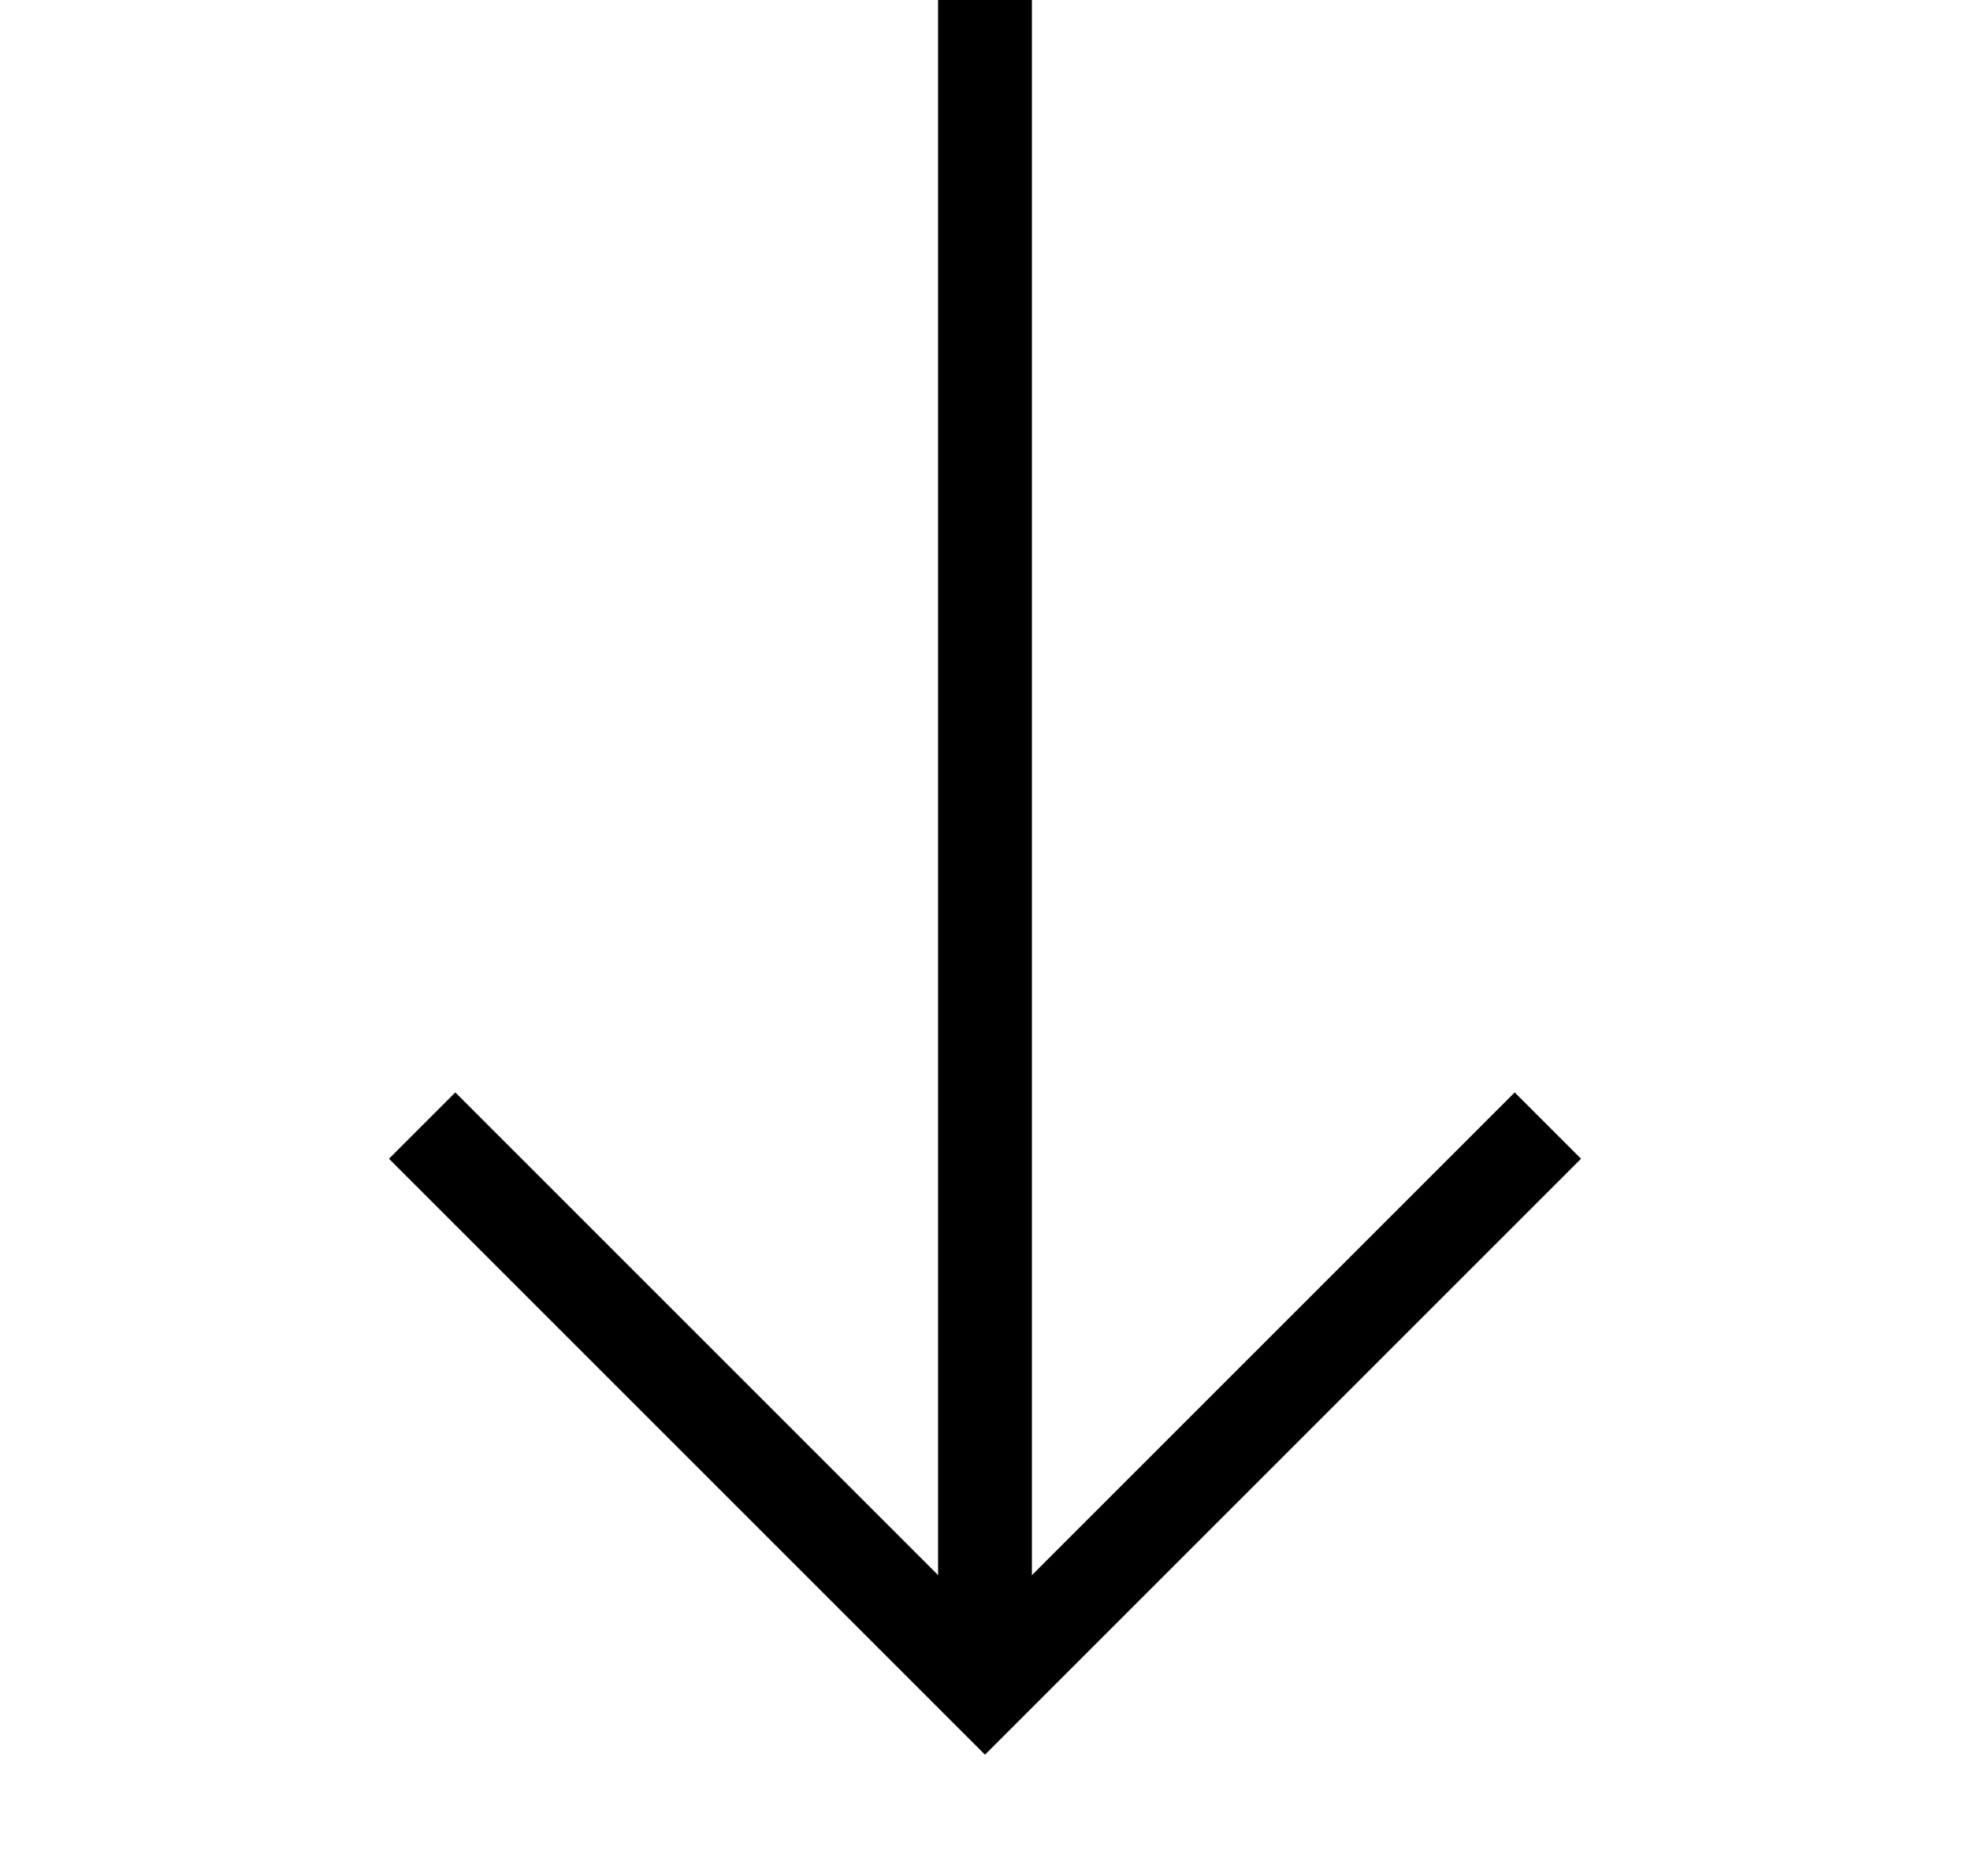
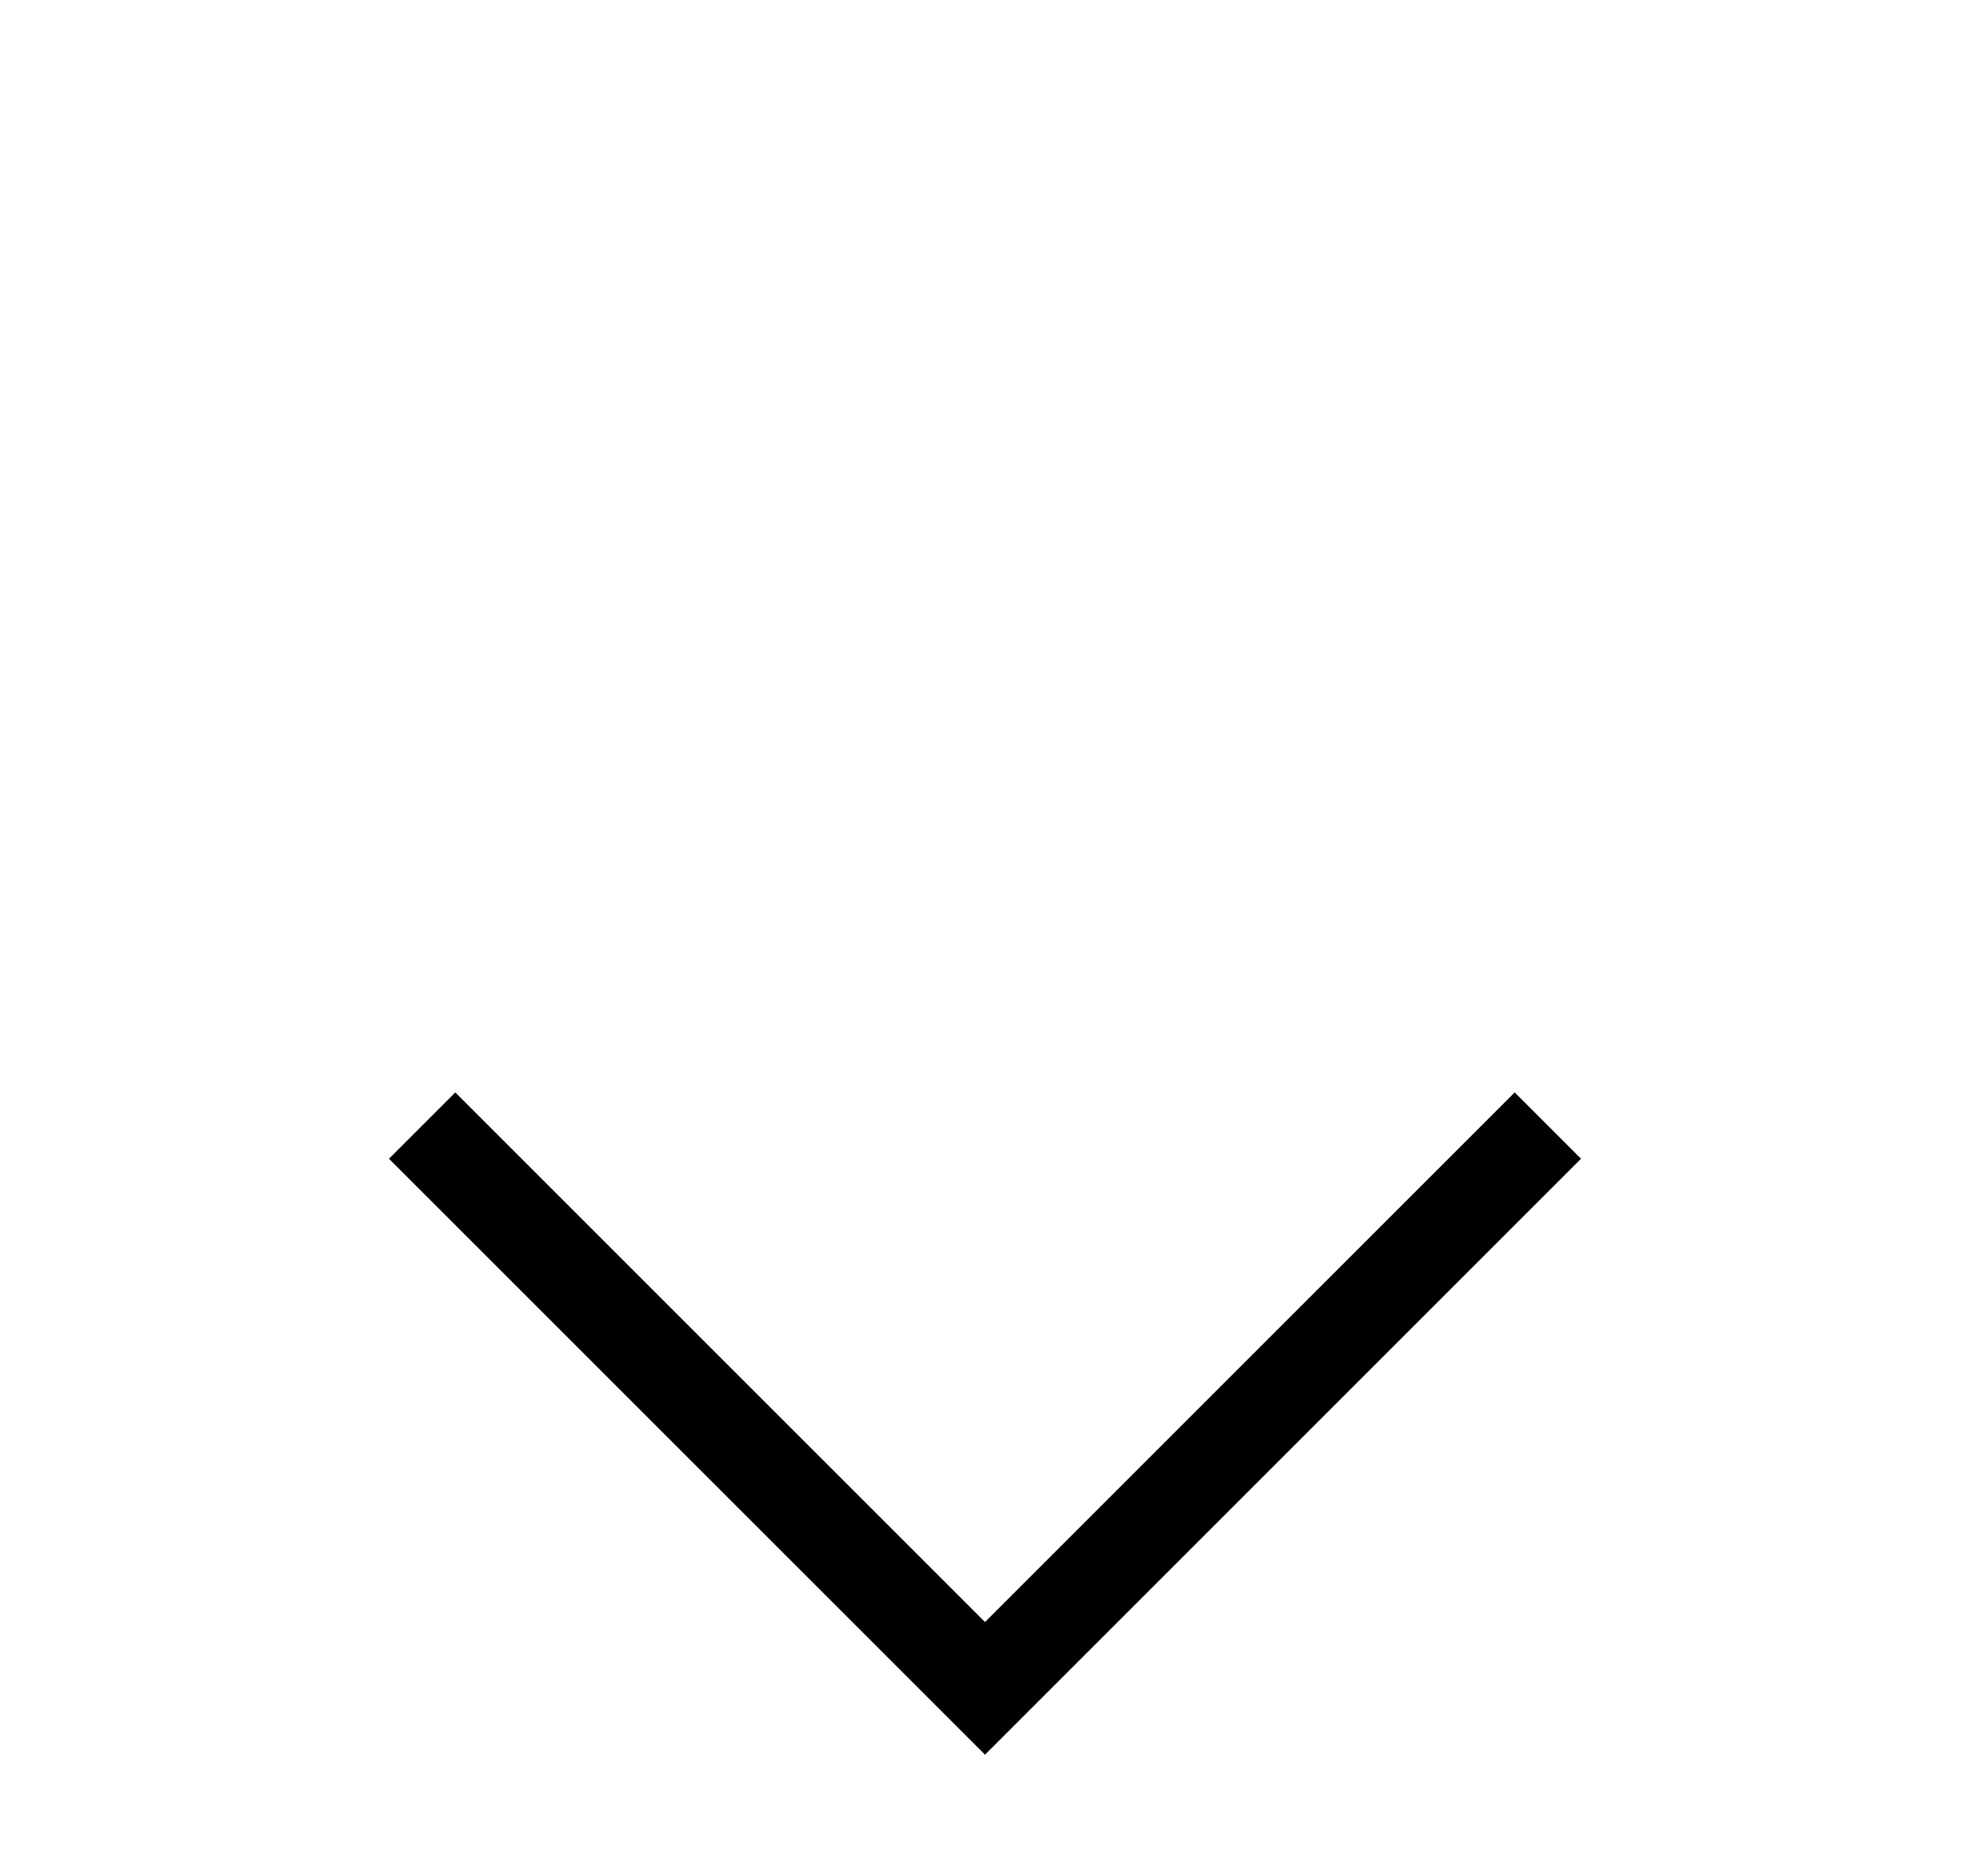
<svg xmlns="http://www.w3.org/2000/svg" width="21" height="20" viewBox="0 0 21 20" fill="none">
-   <line x1="10.5" y1="2.18557e-08" x2="10.5" y2="18" stroke="black" />
  <path d="M16.5 12L10.5 18L4.5 12" stroke="black" />
</svg>